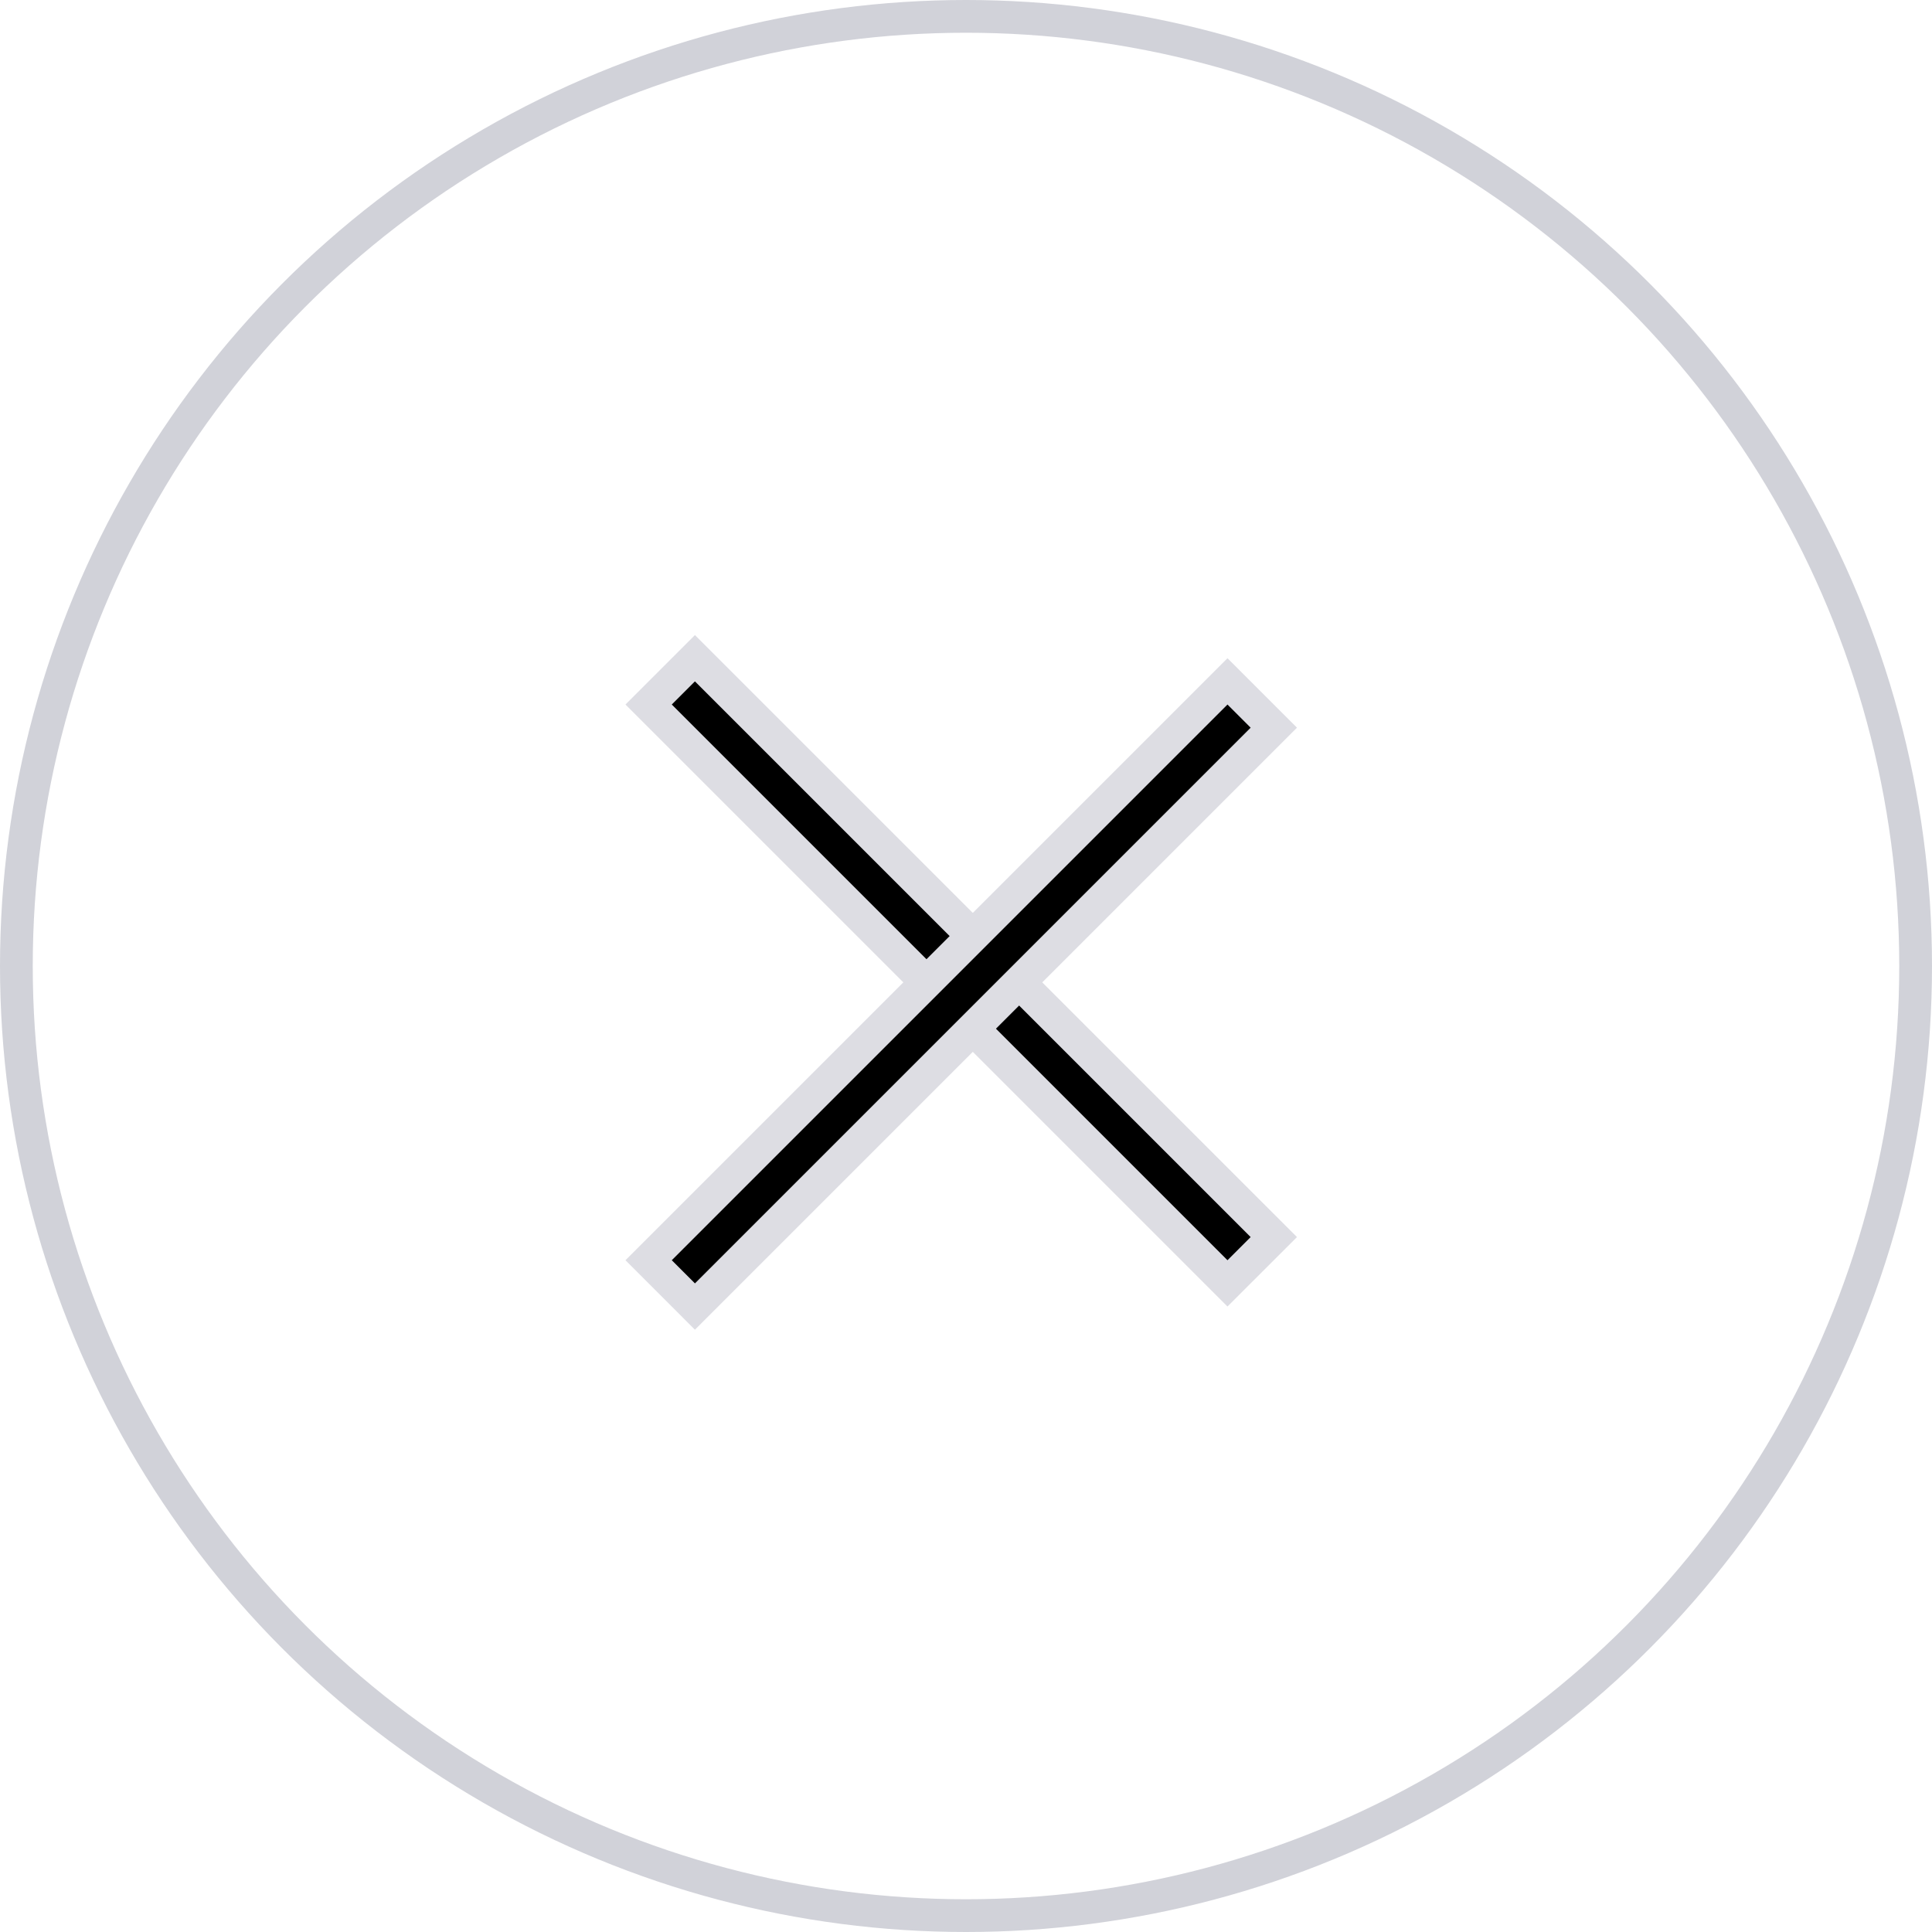
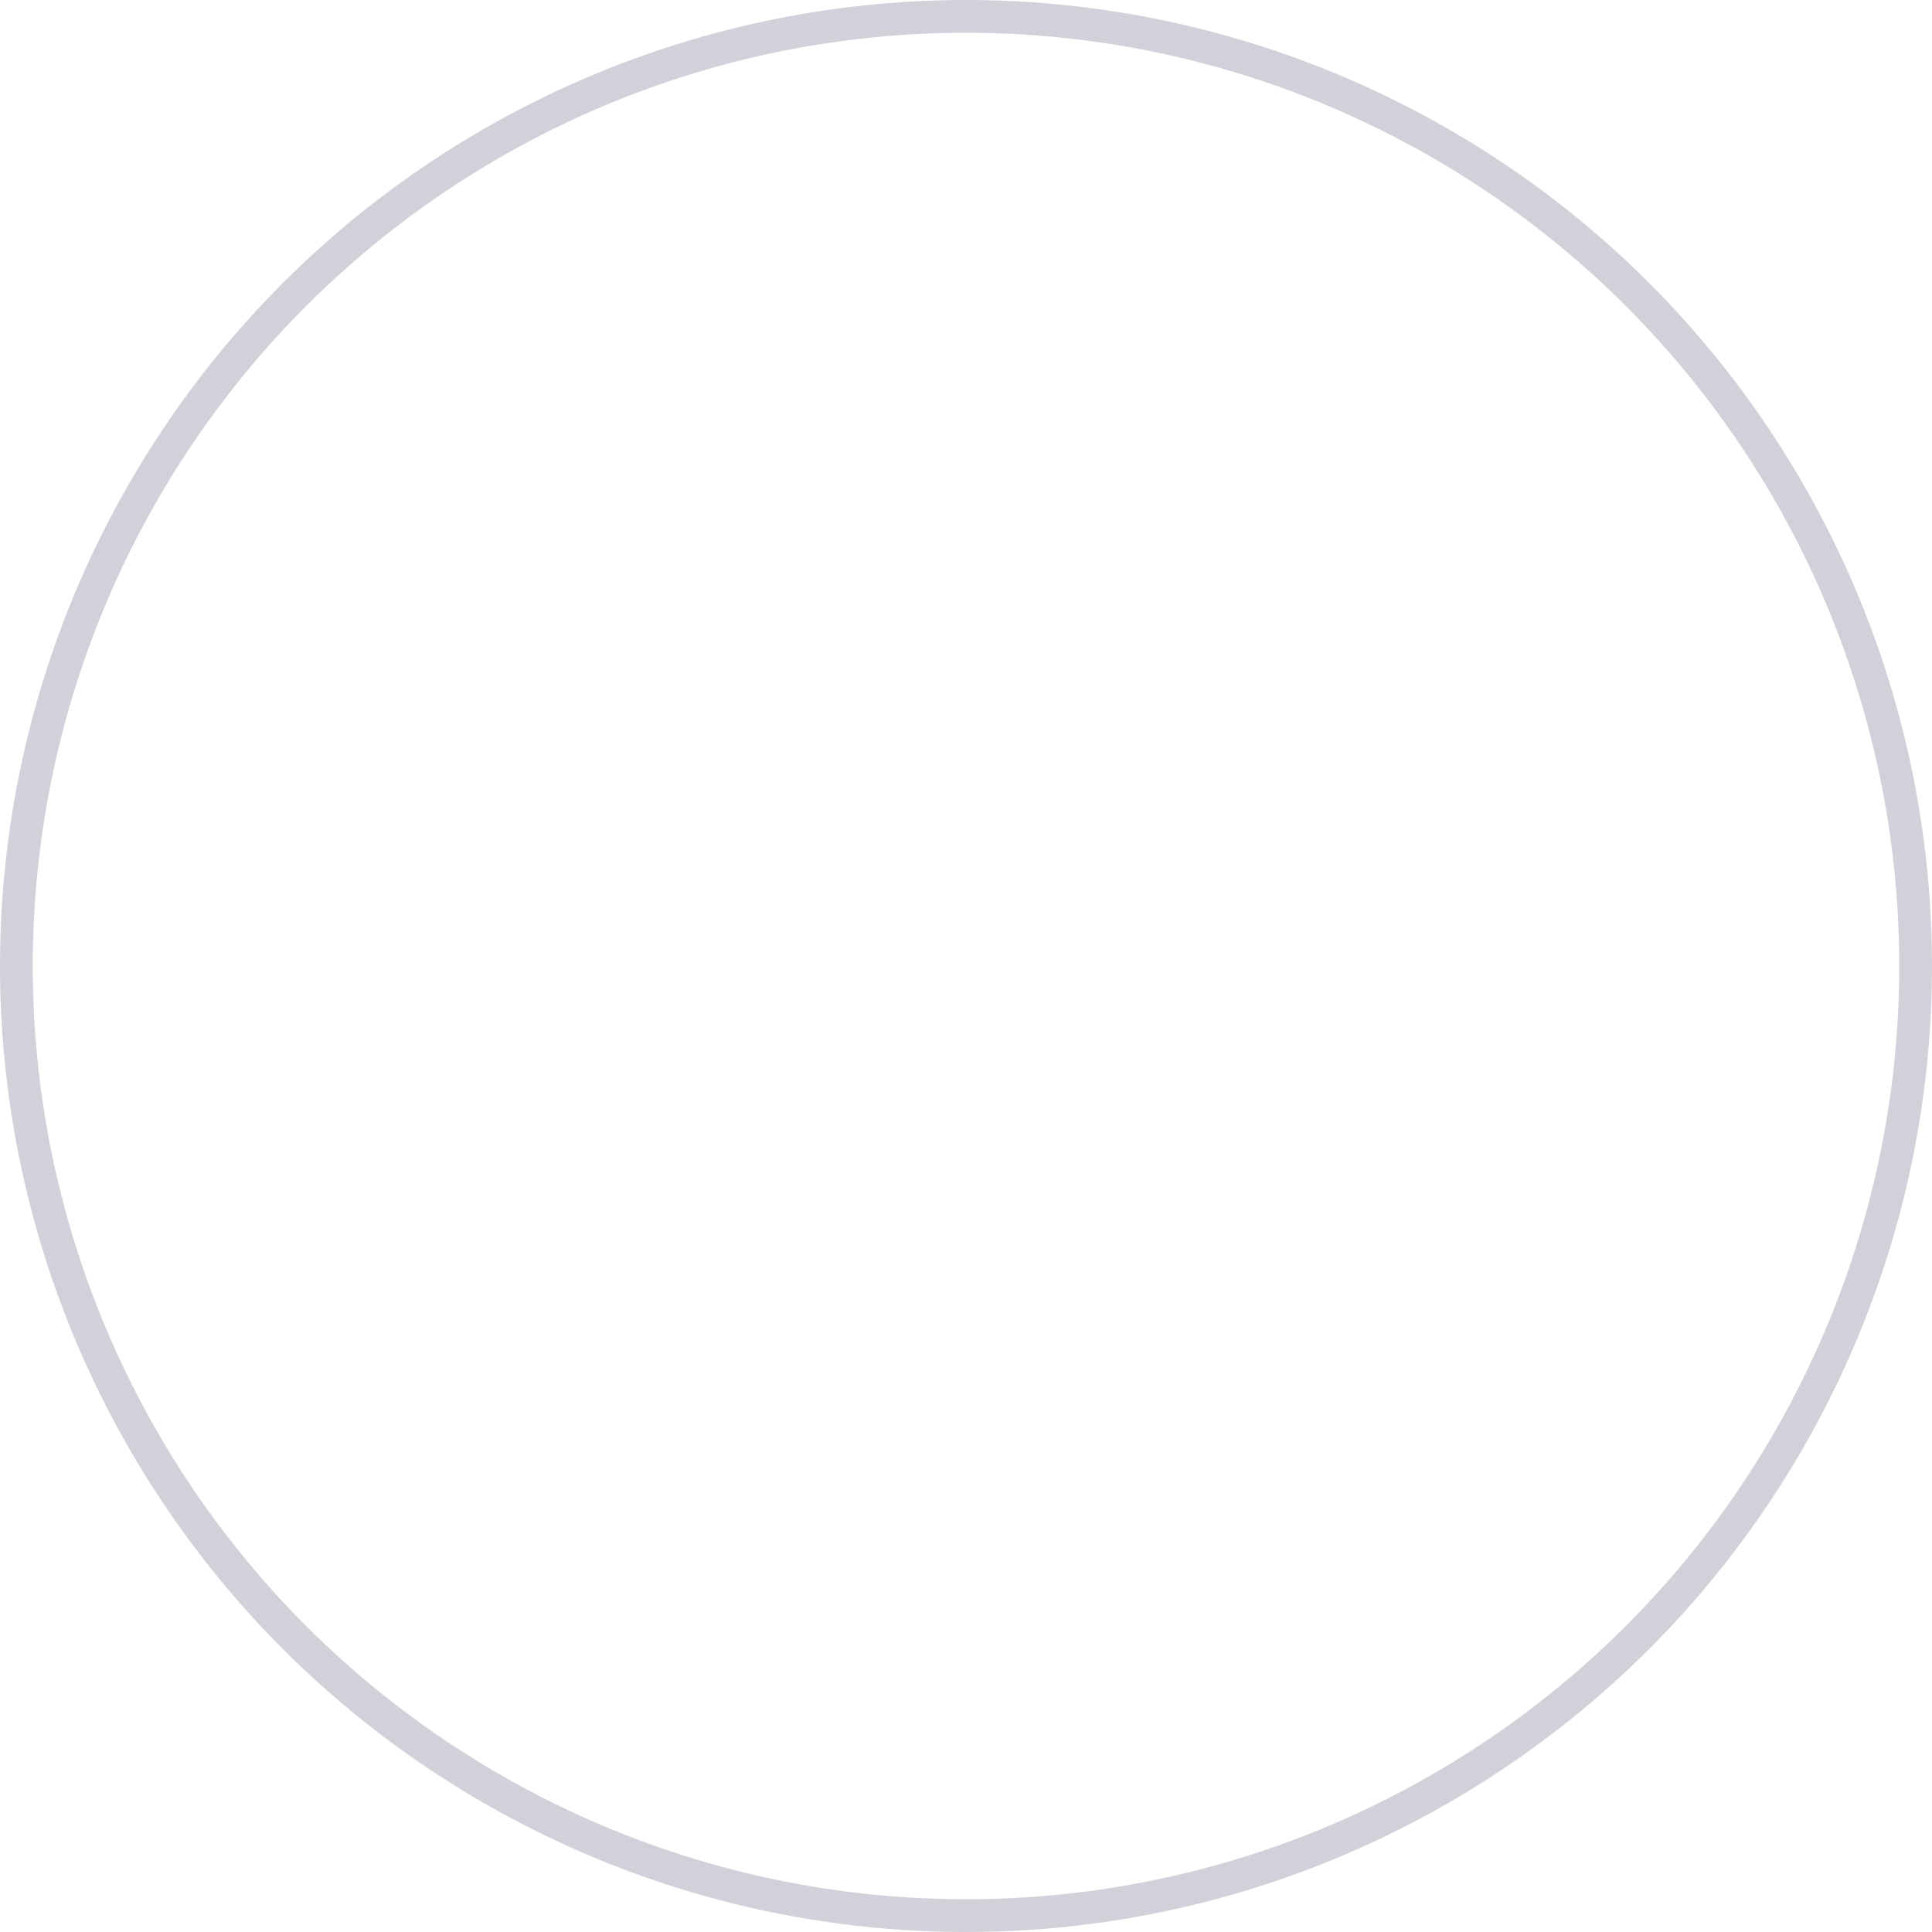
<svg xmlns="http://www.w3.org/2000/svg" height="59" viewBox="0 0 59 59" width="59">
  <filter id="a" filterUnits="userSpaceOnUse">
    <feFlood result="flood" />
    <feComposite in2="SourceGraphic" operator="in" result="composite" />
    <feBlend in2="SourceGraphic" result="blend" />
  </filter>
  <g filter="url(#a)">
    <circle cx="29.5" cy="29.5" fill="none" r="29" stroke="#d1d2d9" />
    <g fill-rule="evenodd" stroke="#dddde3">
-       <path d="m99.308 103.015 1.414-1.414 17.678 17.677-1.415 1.414z" transform="translate(-79.5 -81.5)" />
-       <path d="m116.985 102.308 1.415 1.414-17.678 17.678-1.414-1.415z" transform="translate(-79.5 -81.5)" />
-     </g>
+       </g>
  </g>
</svg>